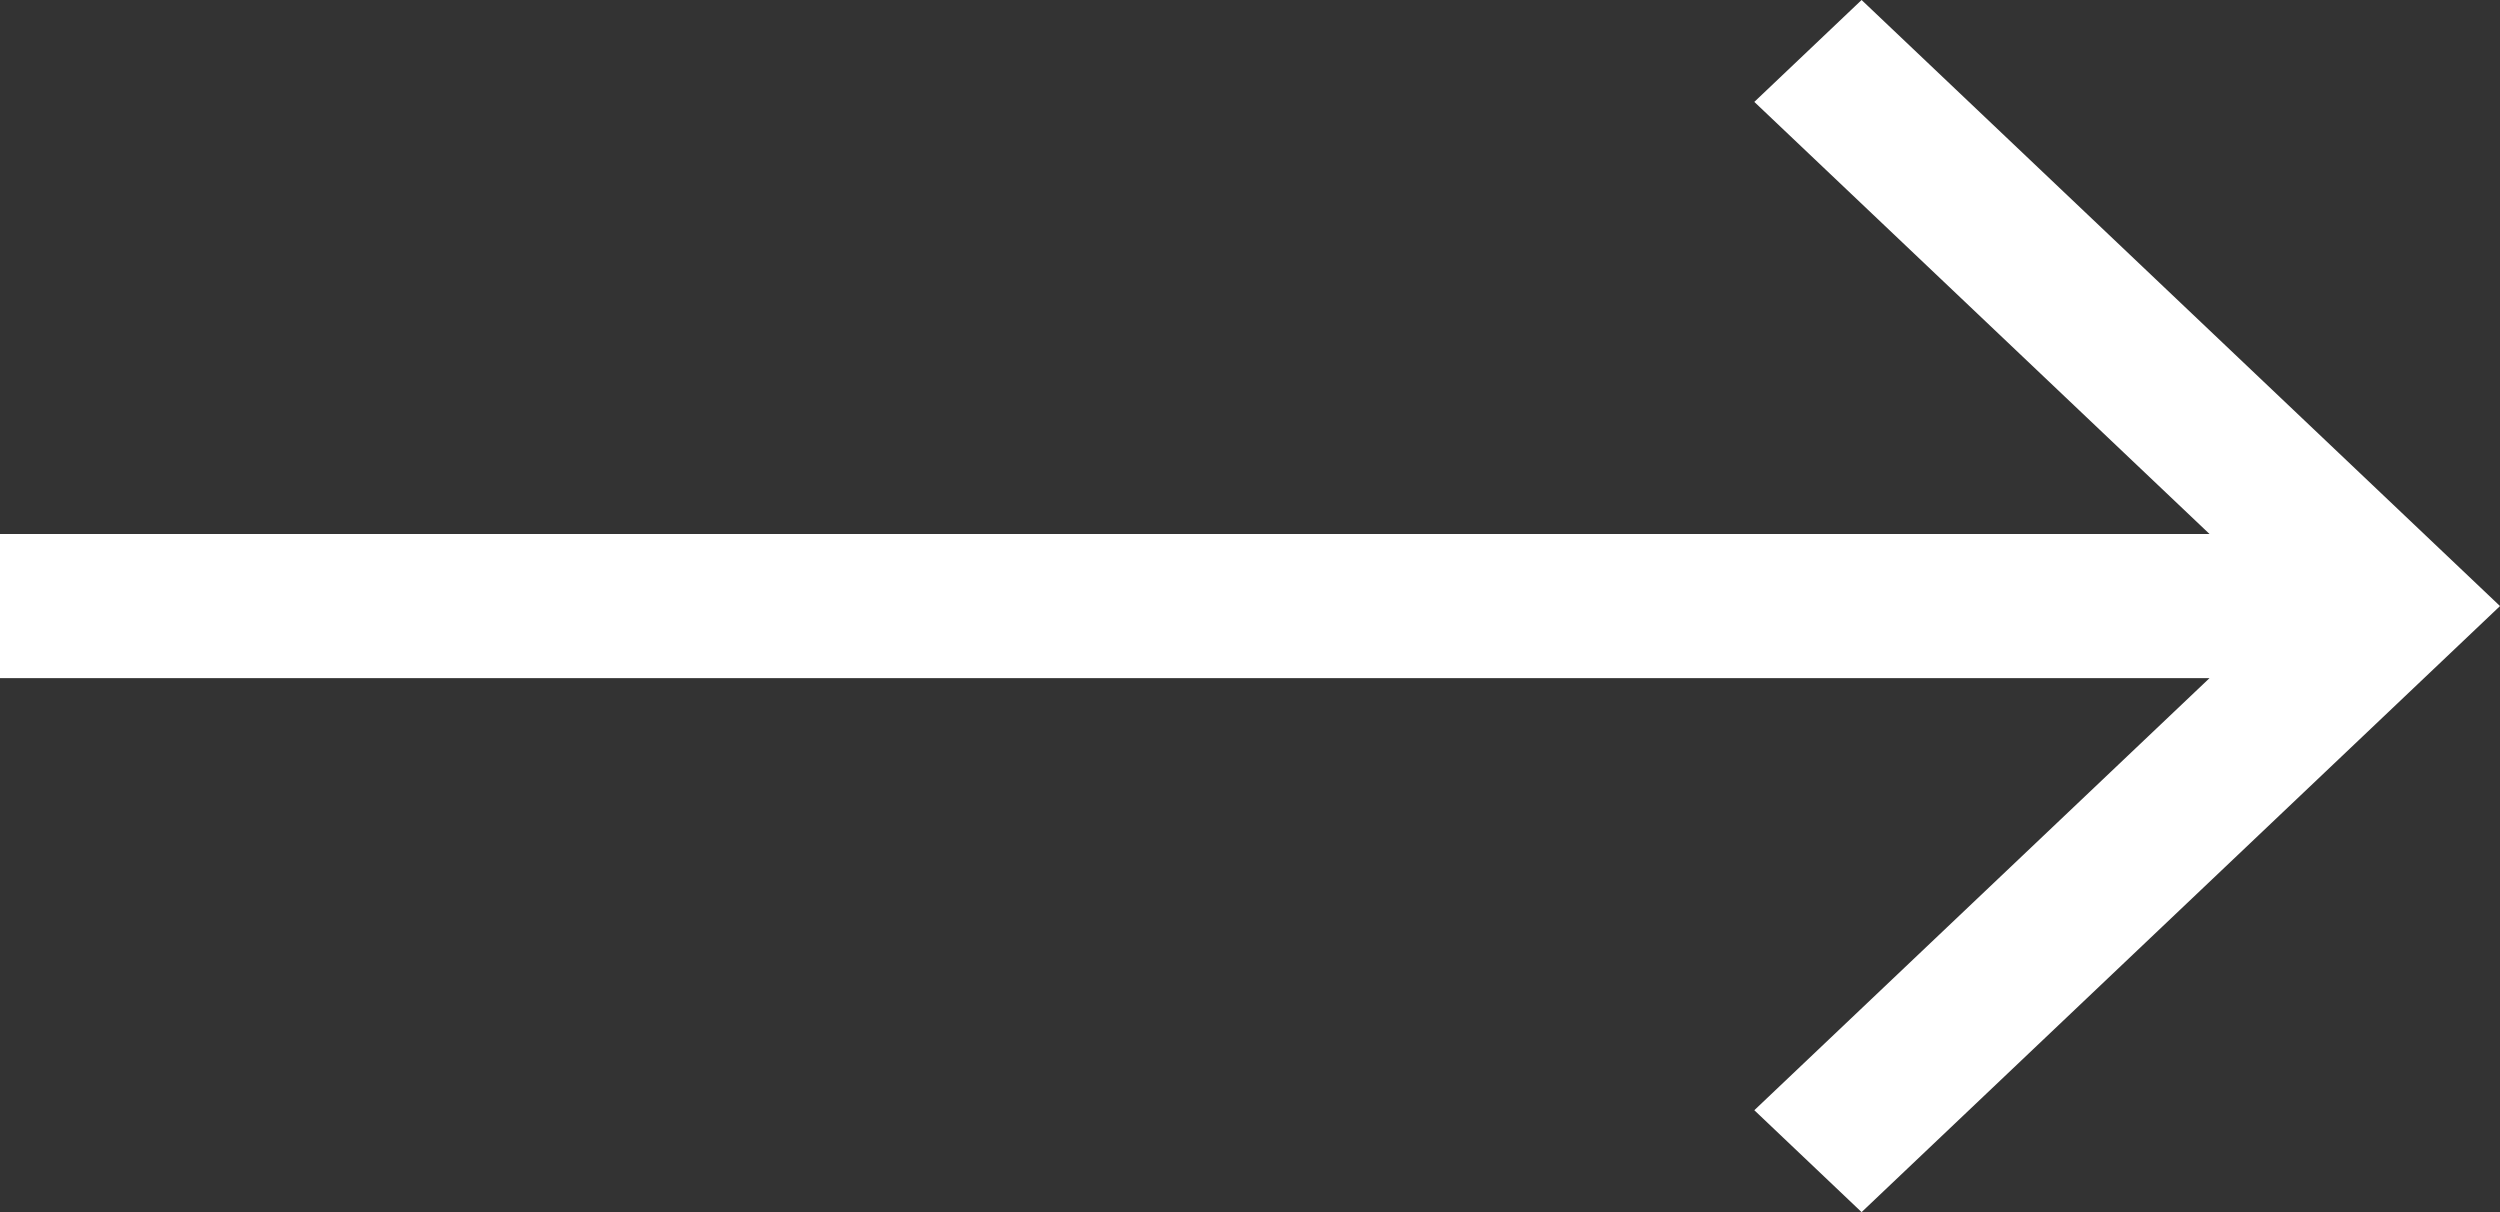
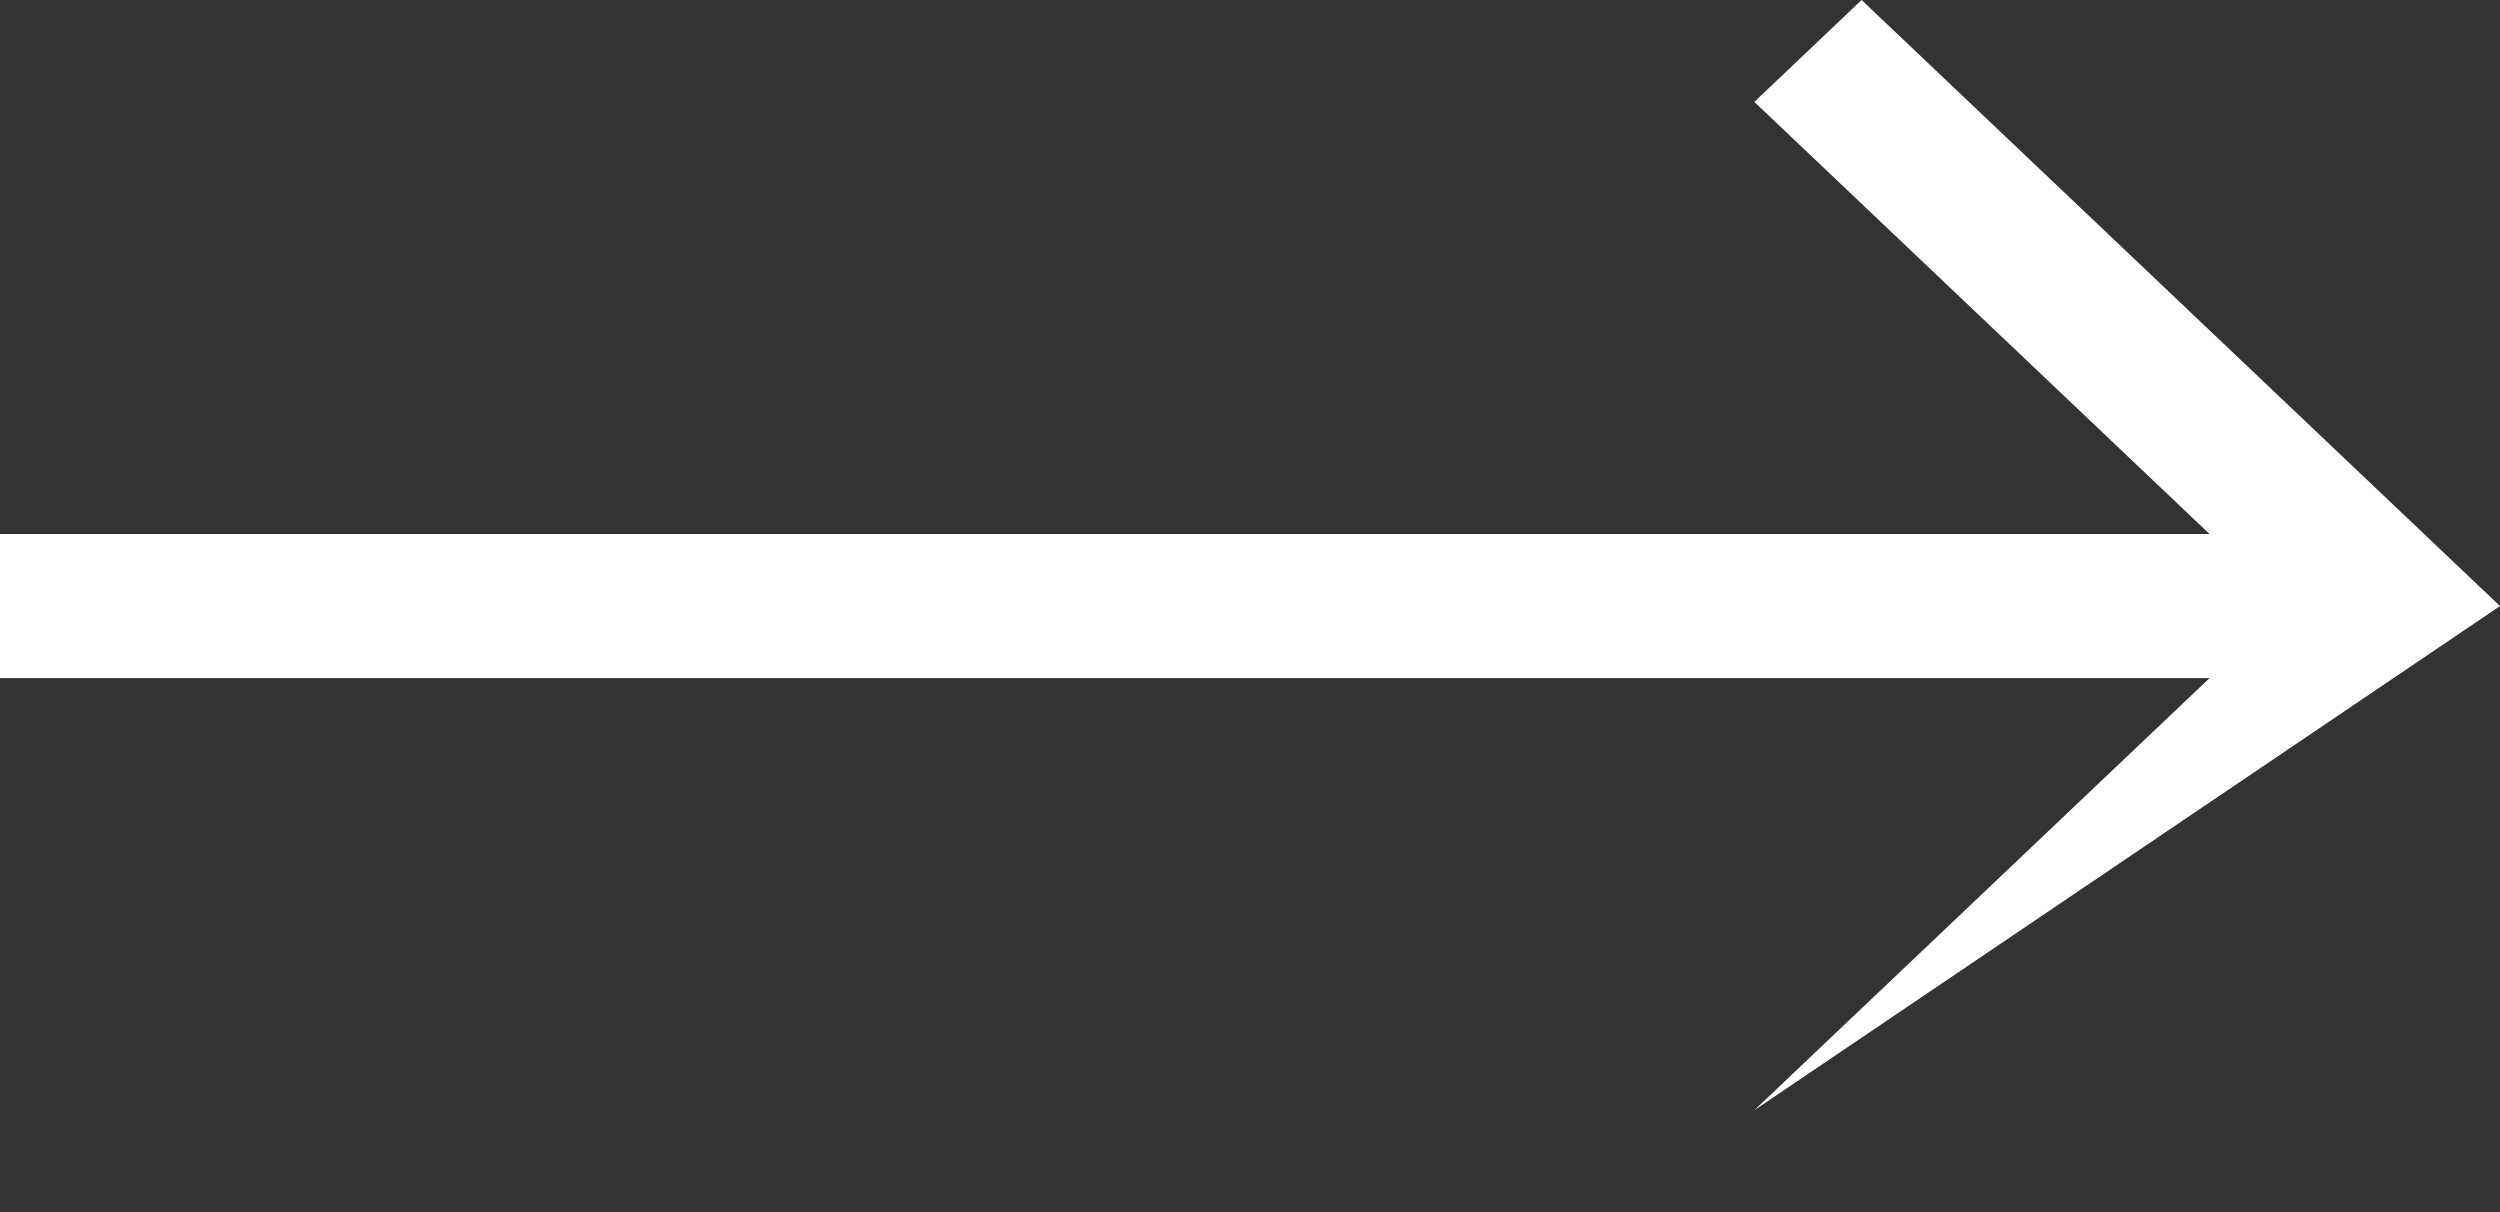
<svg xmlns="http://www.w3.org/2000/svg" width="33" height="16" viewBox="0 0 33 16" fill="none">
  <rect x="0" y="0" width="33" height="16" fill="#333333" stroke="none" />
-   <path d="M24.573 0L23.157 1.345L29.166 7.049H0V8.951H29.166L23.157 14.655L24.573 16L33 8L24.573 0Z" fill="white" />
+   <path d="M24.573 0L23.157 1.345L29.166 7.049H0V8.951H29.166L23.157 14.655L33 8L24.573 0Z" fill="white" />
</svg>